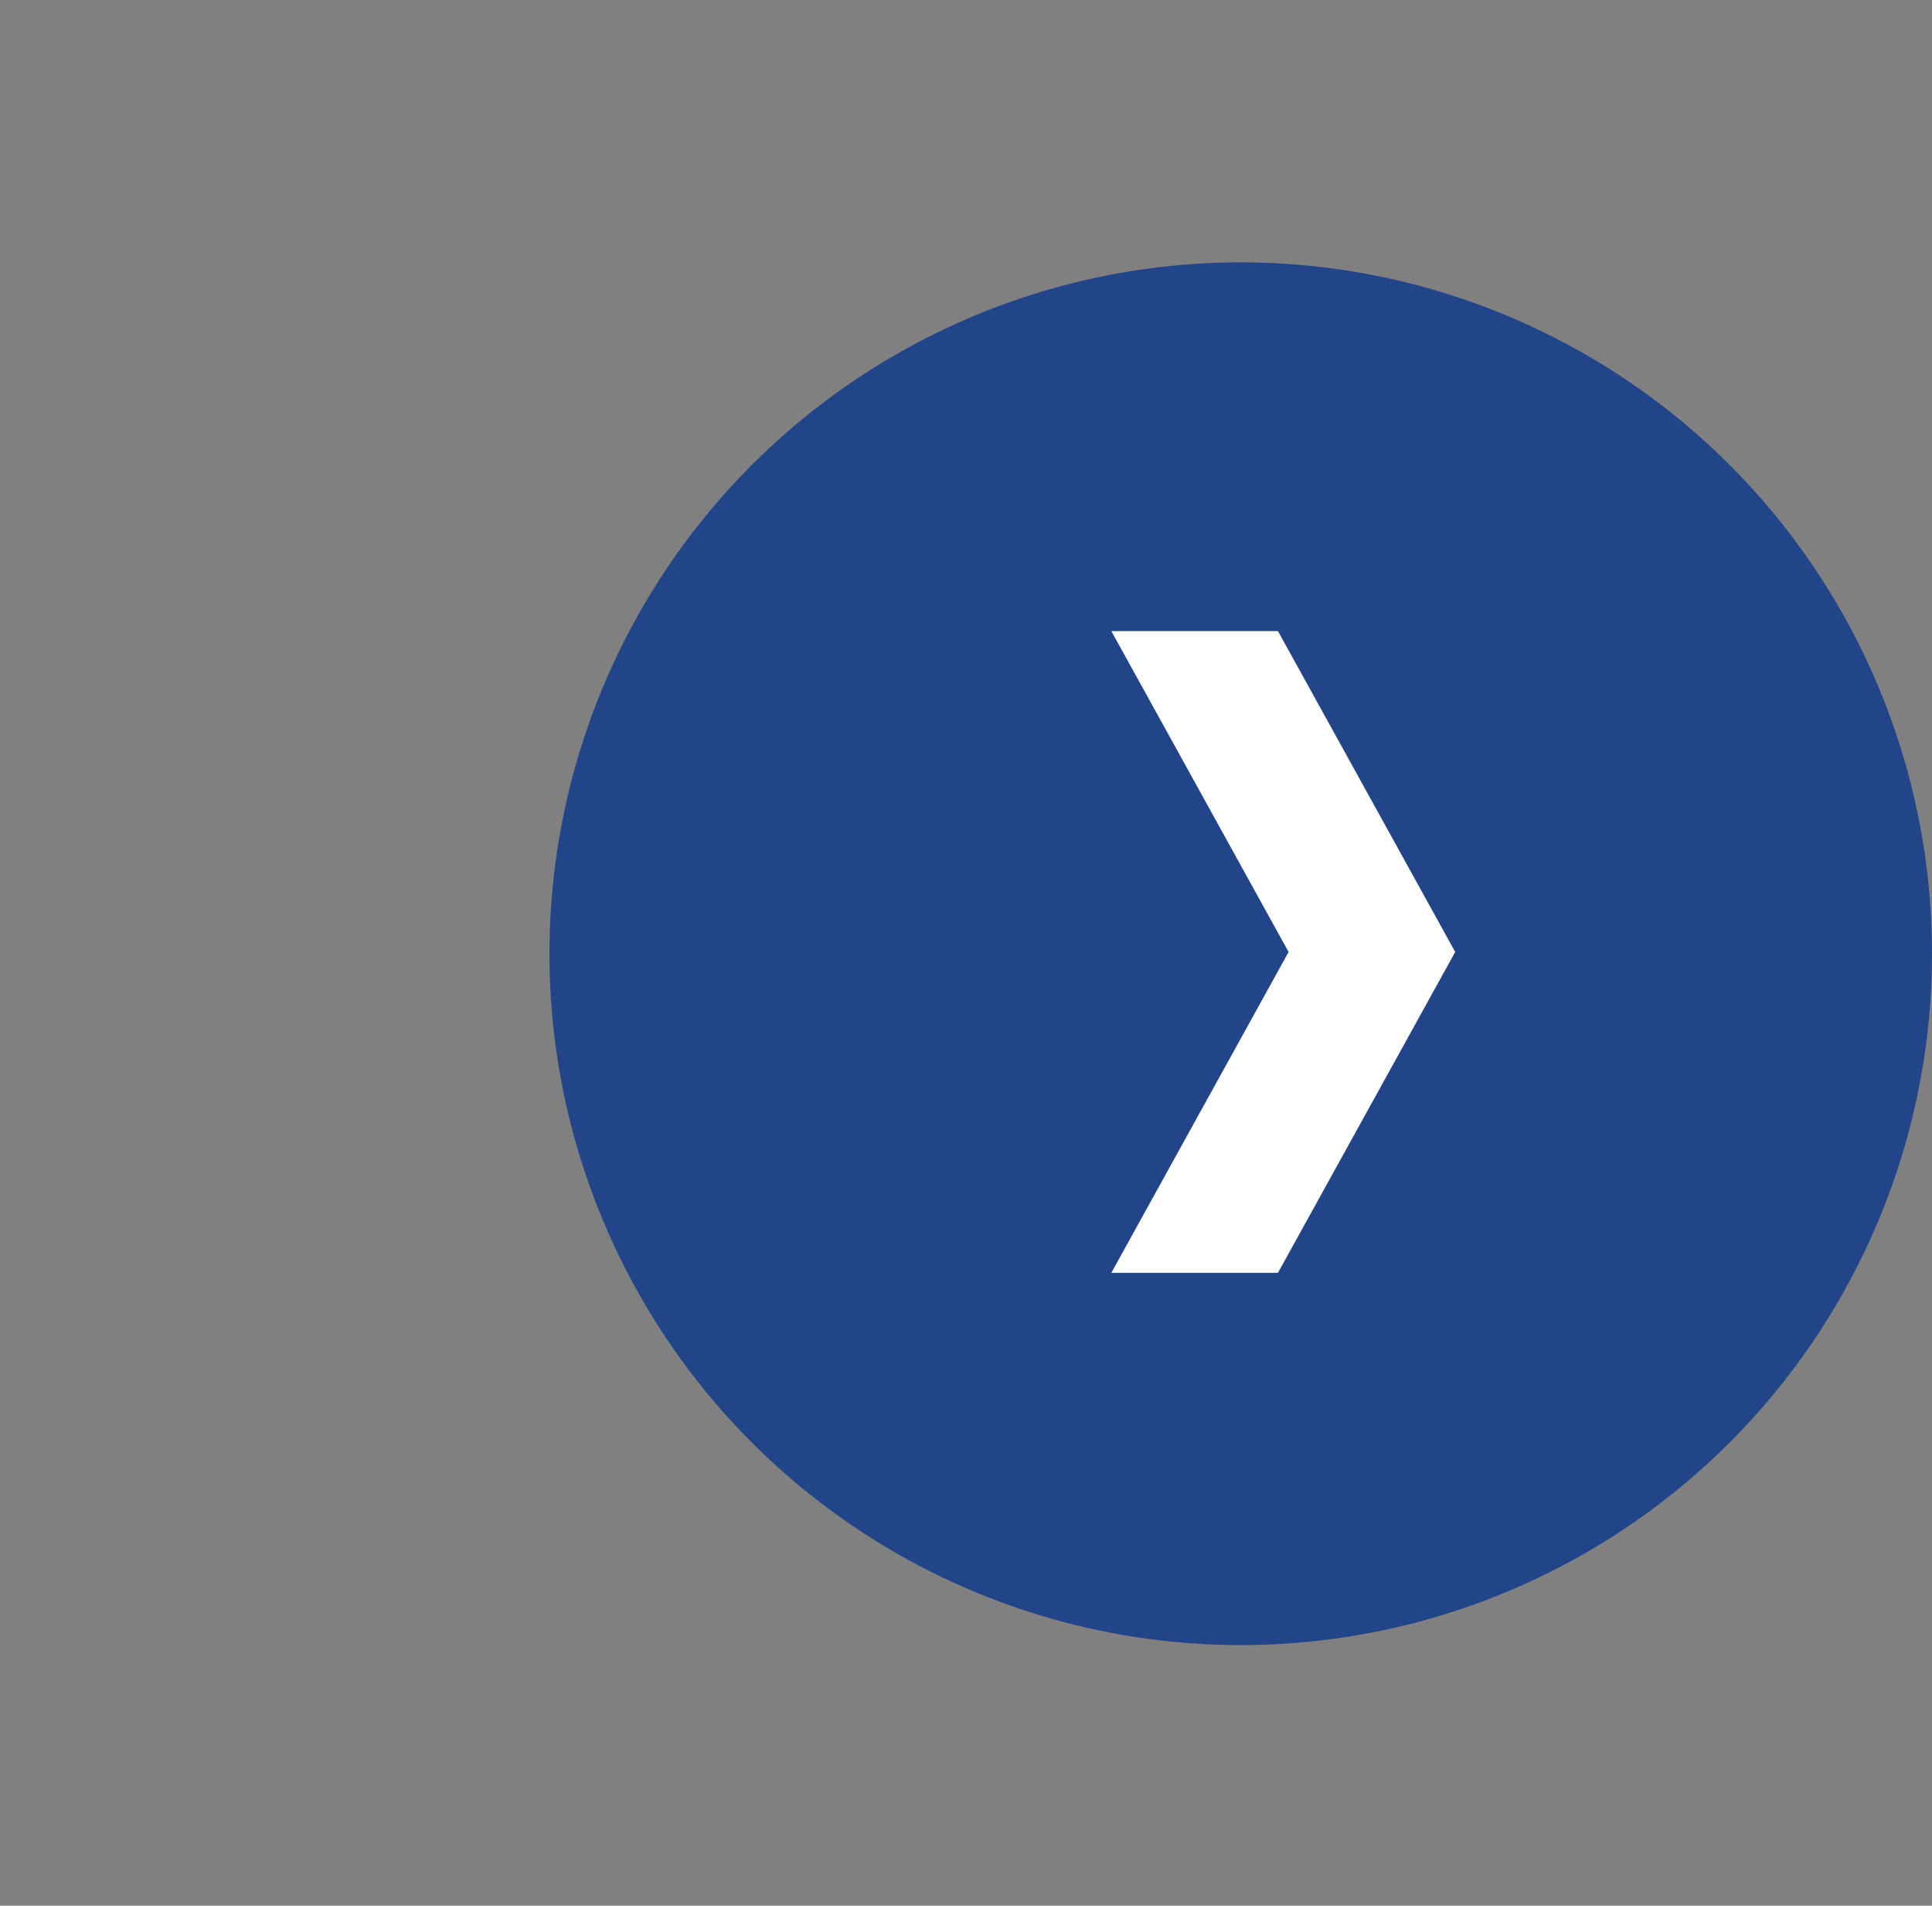
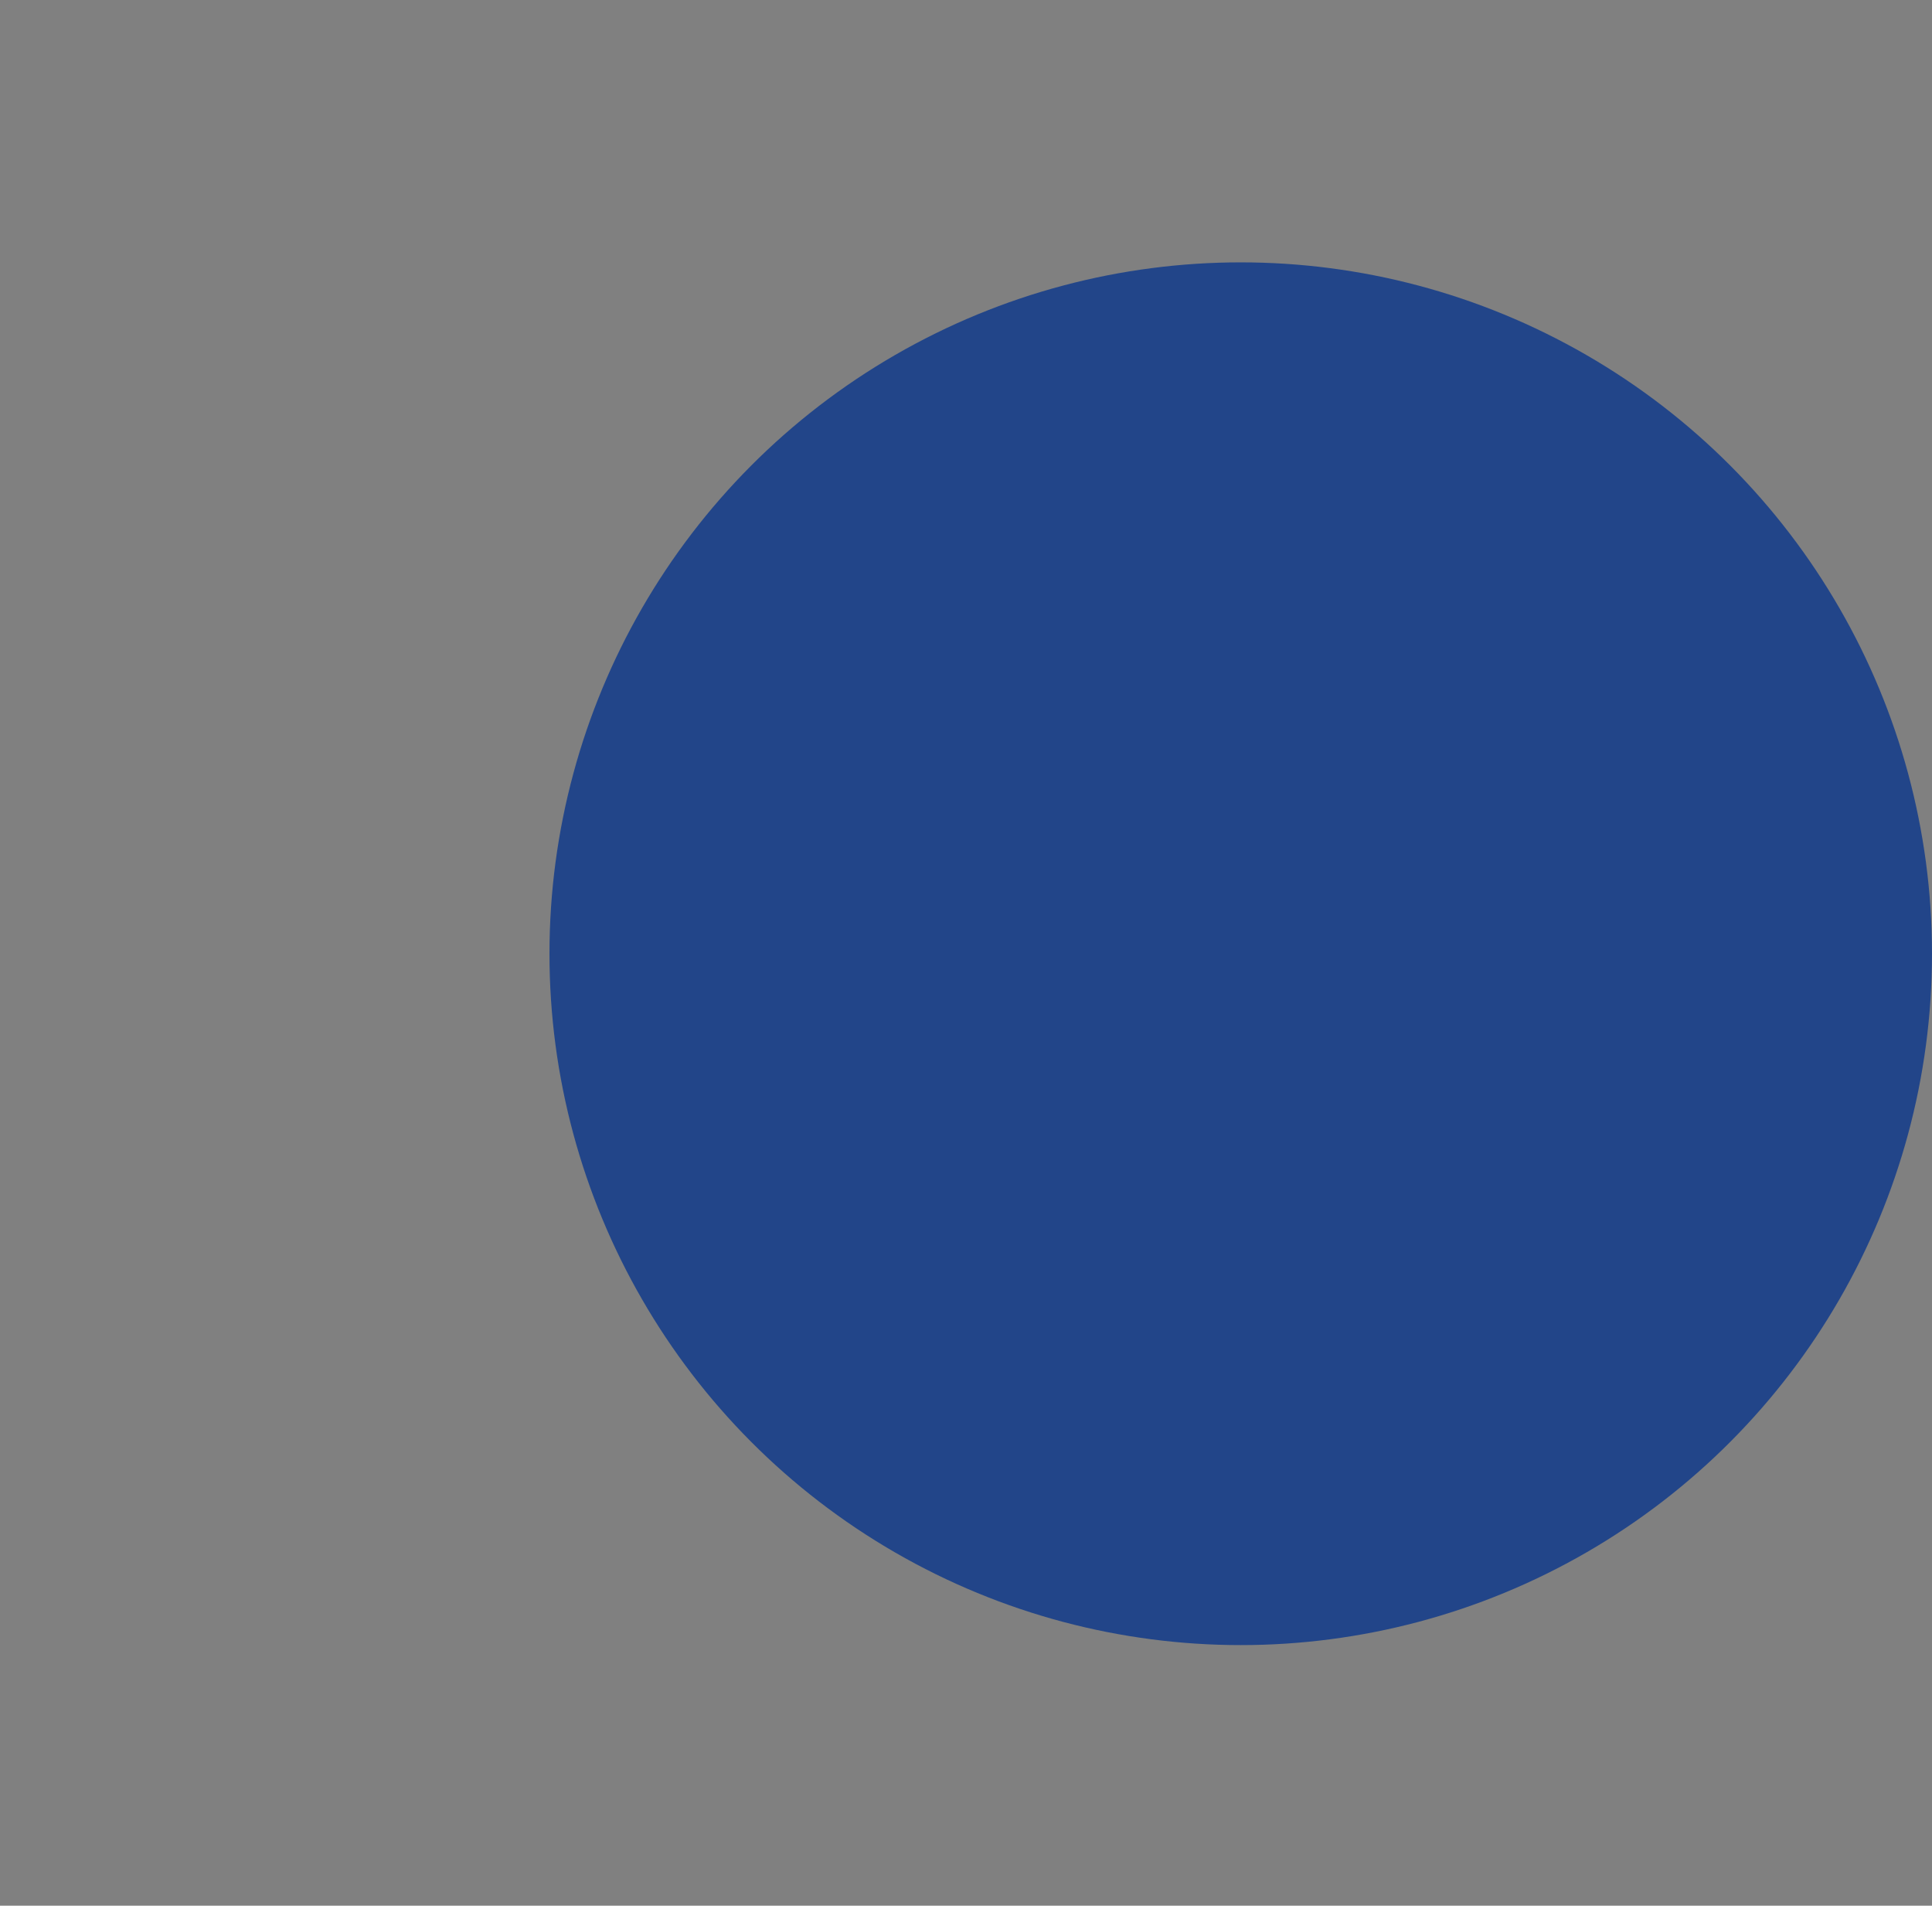
<svg xmlns="http://www.w3.org/2000/svg" version="1" id="Layer_1" x="0px" y="0px" viewBox="0 0 109 107.5" style="enable-background:new 0 0 109 107.5;" xml:space="preserve">
  <rect x="0" y="0" width="109" height="107.5" fill="#808080" stroke="none" />
  <style type="text/css">
	.st0{fill:#224589;}
	.st1{enable-background:new    ;}
	.st2{fill:#FFFFFF;}
</style>
  <title>Chevron_resized</title>
  <circle class="st0" cx="70" cy="53.8" r="39" />
  <g class="st1">
-     <path class="st2" d="M82.1,53.7l-10,18.1h-9.4l10-18.1l-10-18.1h9.4L82.1,53.7z" />
-   </g>
+     </g>
</svg>